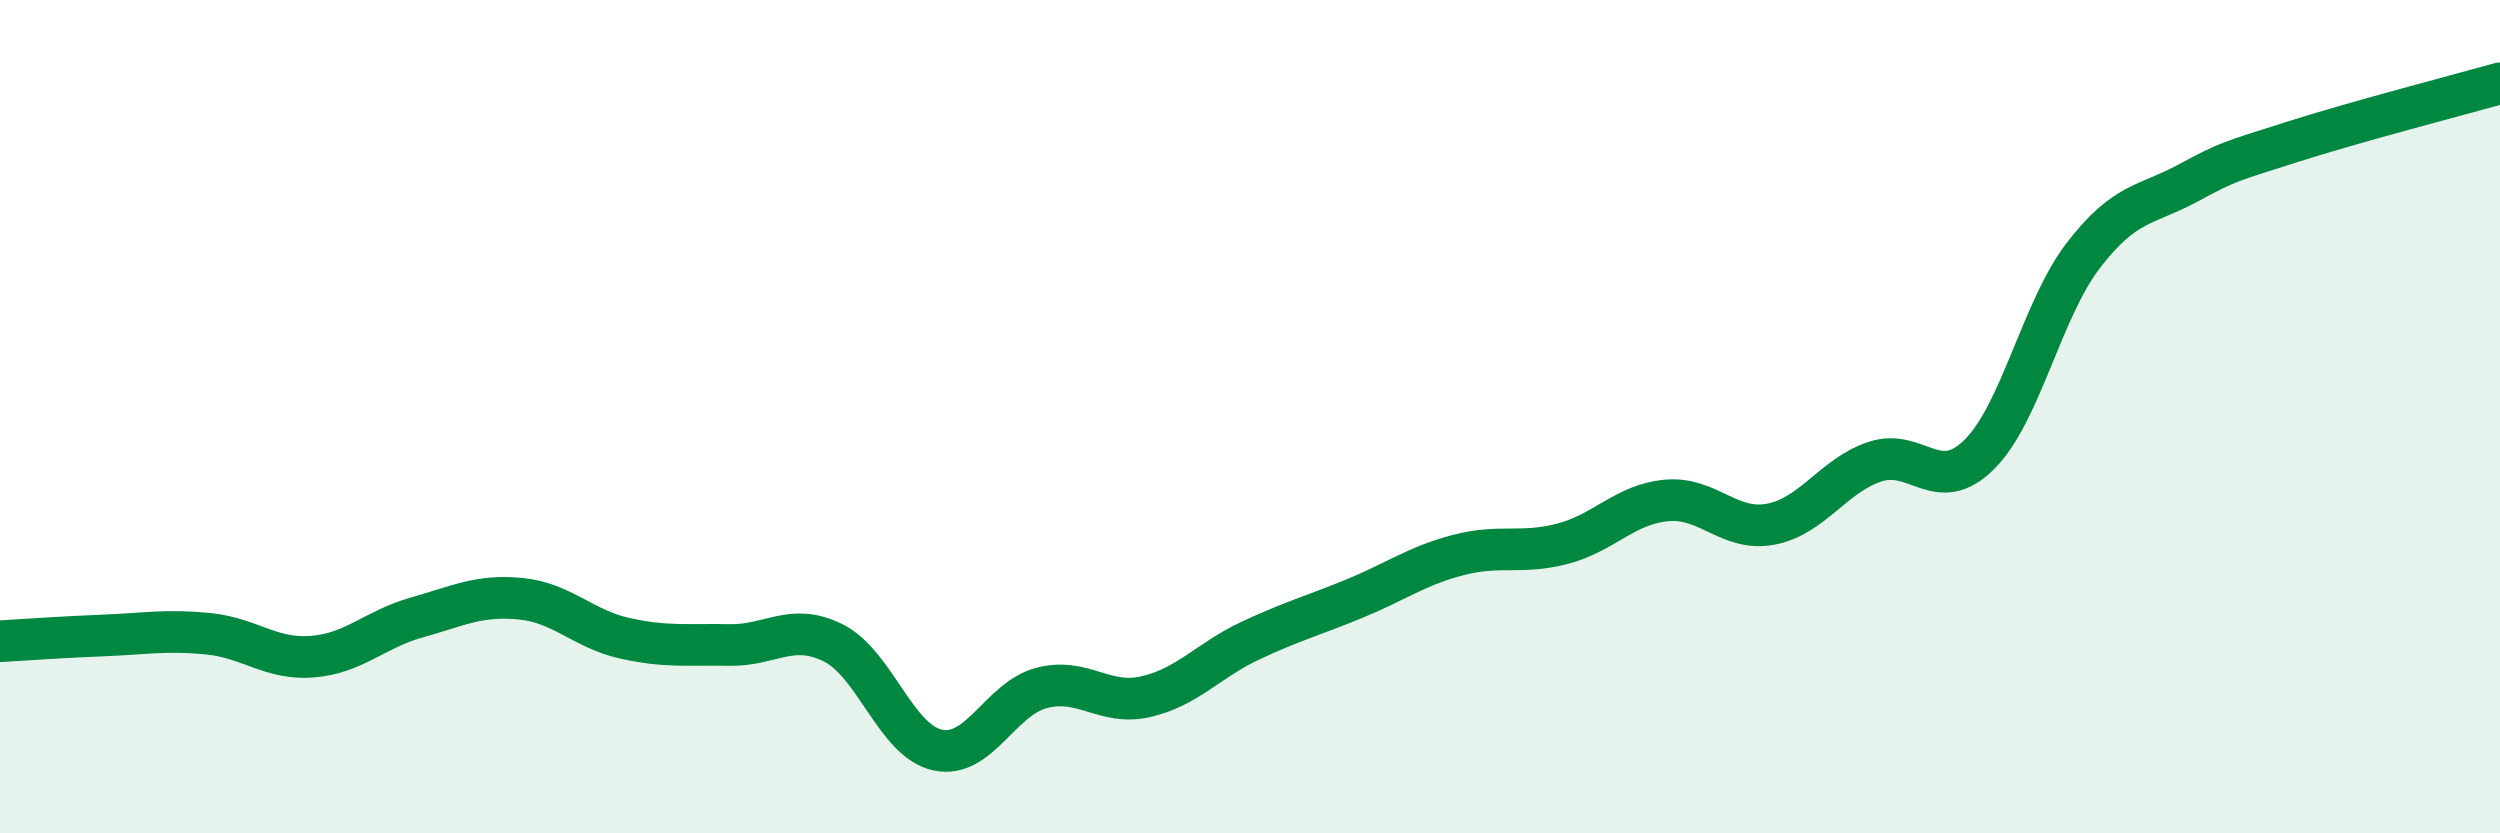
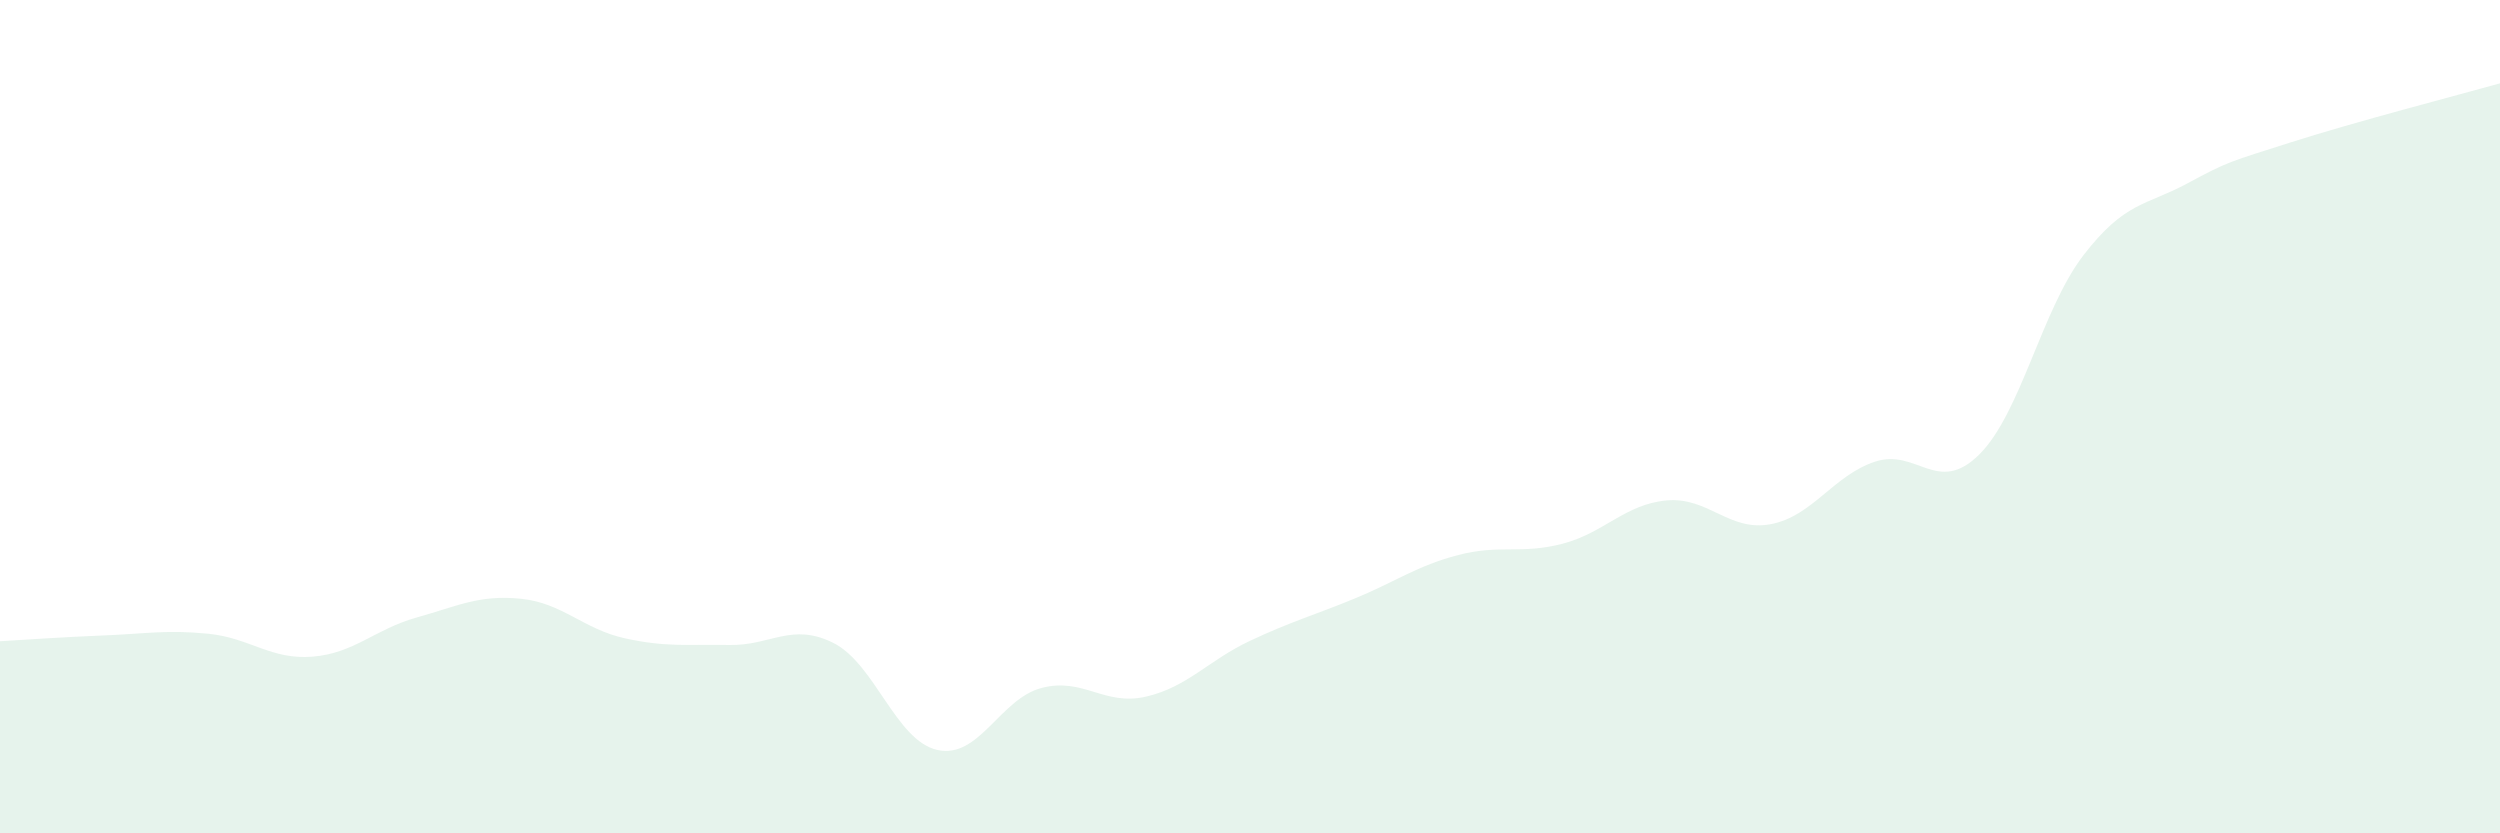
<svg xmlns="http://www.w3.org/2000/svg" width="60" height="20" viewBox="0 0 60 20">
  <path d="M 0,15.39 C 0.5,15.36 1.5,15.29 2.5,15.25 C 3.5,15.21 4,15.11 5,15.21 C 6,15.31 6.5,15.84 7.5,15.76 C 8.5,15.68 9,15.1 10,14.82 C 11,14.54 11.5,14.27 12.5,14.37 C 13.5,14.47 14,15.1 15,15.32 C 16,15.54 16.5,15.46 17.5,15.48 C 18.5,15.5 19,14.93 20,15.43 C 21,15.93 21.5,17.78 22.5,18 C 23.5,18.22 24,16.77 25,16.51 C 26,16.25 26.5,16.95 27.5,16.72 C 28.5,16.49 29,15.85 30,15.38 C 31,14.91 31.5,14.78 32.5,14.37 C 33.5,13.96 34,13.58 35,13.32 C 36,13.06 36.5,13.31 37.5,13.05 C 38.5,12.79 39,12.1 40,12.01 C 41,11.92 41.5,12.77 42.5,12.58 C 43.5,12.39 44,11.41 45,11.08 C 46,10.75 46.5,11.9 47.5,10.91 C 48.5,9.92 49,7.43 50,6.13 C 51,4.83 51.5,4.94 52.5,4.4 C 53.5,3.86 53.5,3.89 55,3.41 C 56.5,2.93 59,2.28 60,2L60 20L0 20Z" fill="#008740" opacity="0.1" stroke-linecap="round" stroke-linejoin="round" />
-   <path d="M 0,15.39 C 0.5,15.36 1.5,15.29 2.5,15.25 C 3.5,15.21 4,15.11 5,15.21 C 6,15.31 6.5,15.84 7.5,15.76 C 8.5,15.68 9,15.1 10,14.82 C 11,14.54 11.5,14.27 12.5,14.37 C 13.5,14.47 14,15.1 15,15.32 C 16,15.54 16.5,15.46 17.5,15.48 C 18.5,15.5 19,14.93 20,15.43 C 21,15.93 21.5,17.78 22.5,18 C 23.5,18.22 24,16.77 25,16.51 C 26,16.25 26.5,16.95 27.5,16.72 C 28.5,16.49 29,15.85 30,15.38 C 31,14.91 31.5,14.78 32.5,14.37 C 33.5,13.96 34,13.58 35,13.32 C 36,13.06 36.5,13.31 37.5,13.05 C 38.5,12.79 39,12.1 40,12.01 C 41,11.92 41.5,12.77 42.5,12.58 C 43.5,12.39 44,11.41 45,11.08 C 46,10.75 46.5,11.9 47.5,10.91 C 48.5,9.92 49,7.43 50,6.13 C 51,4.83 51.5,4.94 52.5,4.4 C 53.5,3.86 53.5,3.89 55,3.41 C 56.5,2.93 59,2.28 60,2" stroke="#008740" stroke-width="1" fill="none" stroke-linecap="round" stroke-linejoin="round" />
</svg>